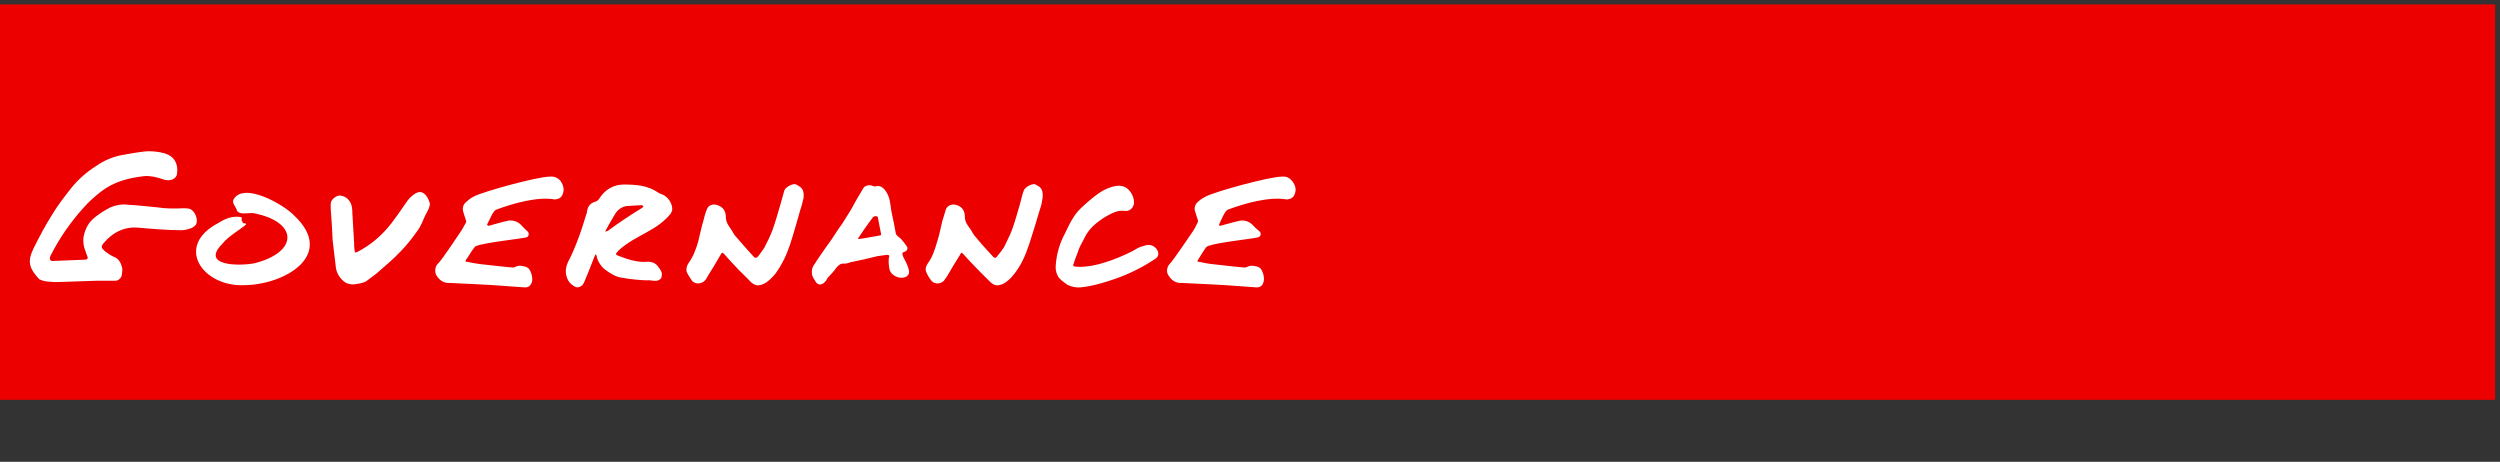
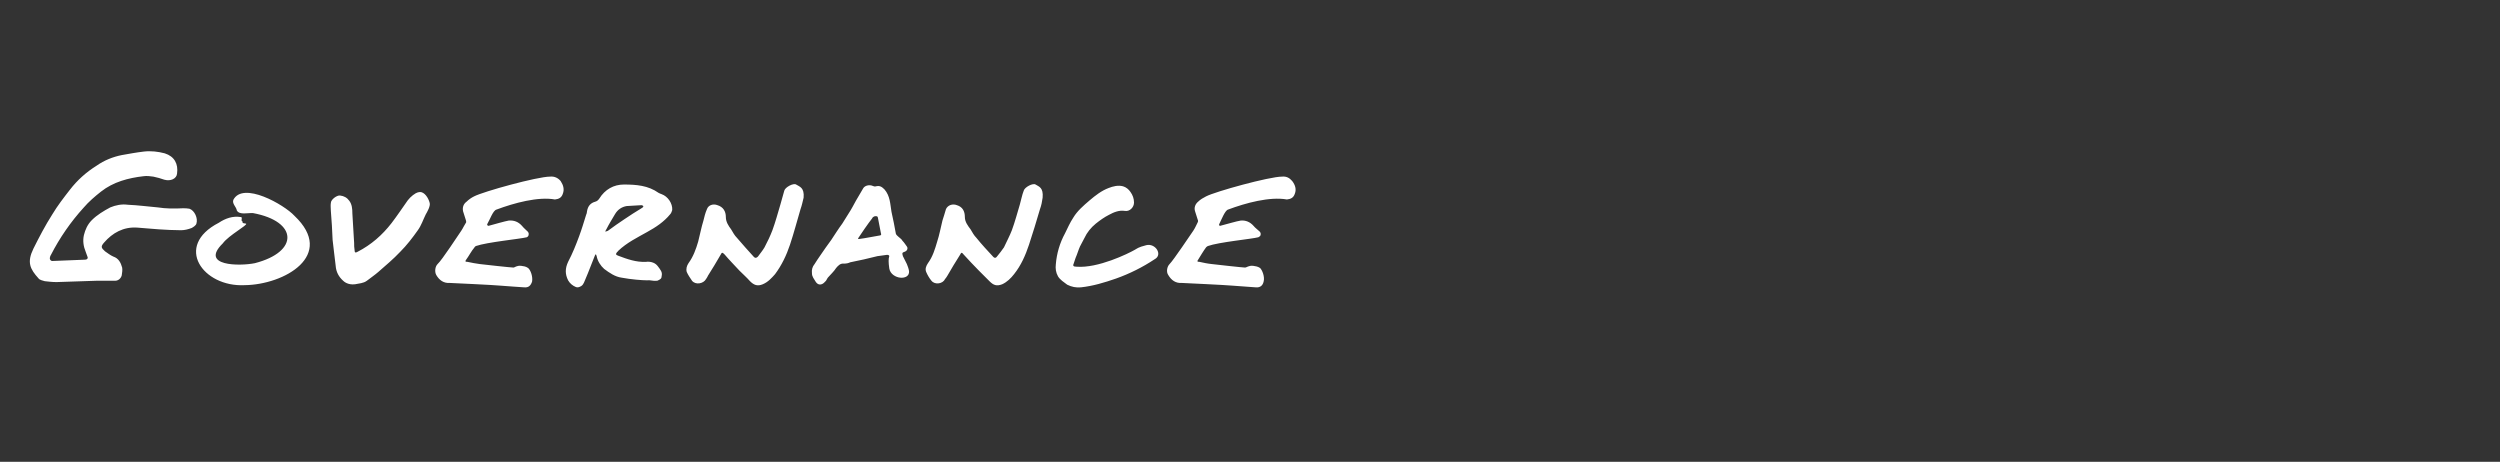
<svg xmlns="http://www.w3.org/2000/svg" version="1.1" width="569px" height="105.1px" viewBox="0 -1 569 105.1" style="top:-1px">
  <rect x="0" y="-1" width="569" height="105.1" fill="#333333" stroke="none" />
  <desc>Governance</desc>
  <defs />
  <g class="svg-tables">
    <g class="svg-table-background">
-       <rect x="-1" y="0" width="568.9" height="90" class="svg-cell-fill" style="fill:#ec0000;" />
-     </g>
+       </g>
  </g>
  <g id="Polygon334889">
    <path d="m43.1 46.5c1.2.4 2 2.2 1.6 3.4c-.1.4-.7.8-1.1 1c-.8.3-1.6.5-2.4.5c-1.7 0-3.4-.1-5-.2c-1.7-.1-3.4-.3-5-.4c-3.1-.2-5.6 1.2-7.5 3.4c-.8.9-.7 1.2.2 2c.6.4 1.2.9 1.9 1.2c1.2.4 1.7 1.4 2 2.5c.1.5 0 1.2-.1 1.8c-.2.7-.8 1.2-1.5 1.2c-1.4 0-2.9 0-4.3 0c-3 .1-6 .2-9 .3c-1.1 0-1.7-.1-2.7-.2c-.4-.1-1.2-.3-1.4-.6c-2-2.2-2.7-3.7-1.2-6.8c1.3-2.6 2.7-5.3 4.3-7.8c1.2-2 2.6-3.8 4-5.6c1.7-2.2 3.7-4 6.1-5.5c1.7-1.2 3.7-2 5.7-2.4c1.7-.3 3.3-.6 5-.8c1.6-.2 3.3 0 4.8.4c2.2.7 3.1 2.4 2.8 4.6c-.1 1.2-1.5 1.8-2.9 1.4c-.8-.3-1.6-.5-2.5-.7c-.7-.1-1.5-.2-2.2-.1c-3.5.4-6.9 1.3-9.7 3.5c-1.4 1.1-2.8 2.3-4 3.7c-2.9 3.2-5.4 6.8-7.4 10.7c-.1.2-.2.3-.2.5c-.2.4.1.9.5.9c2.6-.1 5-.2 7.5-.3c.4 0 .7-.3.5-.7c-.1-.4-.3-.7-.4-1.1c-.5-1.2-.7-2.5-.4-3.8c.3-1.2.8-2.4 1.8-3.4c1.2-1.2 2.7-2.1 4.2-2.9c1.2-.5 2.6-.8 4-.6c2.3.1 4.5.4 6.8.6c1.9.3 3.8.3 5.7.2c.5 0 1 0 1.5.1c0 0 0 0 0 0zm12.1 2.9c-.1.5.4.4.8.5c.5.3-3.9 2.6-5.3 4.5c-5.3 5.2 3.9 5.2 7.3 4.5c10.1-2.6 9.8-9.5-.4-11.4c-1.1-.1-3.1.5-3.7-.6c-.1-.8-1.1-1.5-.8-2.4c2.2-4.3 11.6 1.1 13.9 3.6c9.5 9-2.3 15.7-11.3 15.8c-9.5.5-16.2-8.9-5.9-14.2c1.5-1 3.2-1.6 5-1.3c.2 0 .3.2.2.4c0 .3-.1.5.2.6c0 0 0 0 0 0zm42.6-4.2c.2.7-.6 2.1-.9 2.6c-.6 1.2-1 2.5-1.8 3.6c-1.2 1.7-2.5 3.4-4 4.9c-1.6 1.7-3.3 3.1-5 4.6c-.8.7-1.7 1.3-2.6 2c-.8.6-1.8.6-2.7.8c-1.6.2-2.5-.6-2.7-.8c-1-.9-1.6-2-1.7-3.4c-.2-1.9-.5-3.9-.7-5.9c-.1-2.2-.2-4.4-.4-6.6c0-.6-.1-1.2 0-1.8c0-.8 1.4-1.8 2.1-1.7c.9.1 1.6.5 2.1 1.2c.6.8.7 1.8.7 2.9c0 .2.3 4.9.4 6.7c0 .5 0 1.1.1 1.6c0 .6.2.7.7.4c3.1-1.6 5.6-3.8 7.7-6.5c1.3-1.7 2.5-3.5 3.7-5.2c.3-.4.8-.9 1.2-1.2c.4-.2.6-.6 1.6-.7c1 0 1.9 1.3 2.2 2.5zm30.3-2.1c-.3.9-.9 1.2-1.8 1.3c-3.8-.7-9.3.8-13.3 2.3c-.8.2-1.5 2.3-2.1 3.3c-.1.2.1.4.3.4c1.1-.3 3.9-1.1 4.6-1.2c1.2-.1 2.2.3 3 1.2c.4.5.9.9 1.3 1.3c.2.2.3.5.2.8c0 .2-.2.4-.4.5c-1.6.4-9 1.1-11.6 2c-.1.1-.3.2-.3.3c-.7.8-1.3 2-1.9 2.8c-.3.4-.2.5.3.5c1 .2 1.9.4 2.8.5c.8.1 7.1.8 7.7.8c.2 0 .7-.5 1.7-.4c.6.1 1 .1 1.6.5c.6.5 1.1 2 .9 3.1c-.3.9-.8 1.4-1.8 1.3c-.4 0-4.1-.3-5.6-.4c-.7-.1-11-.6-11.3-.6c-1.4.1-2.4-.6-3.1-1.8c-.4-.7-.3-1.9.3-2.5c1-.9 4.7-6.6 5.4-7.6c.4-.6.7-1.3 1.1-1.9c0-.2 0-.4-.1-.6c-.2-.6-.4-1.2-.6-1.9c-.2-.9.1-1.7.8-2.2c.5-.5 1.1-.9 1.7-1.2c2.1-1.1 14.4-4.5 17.3-4.5c1-.1 1.8.3 2.4 1c.6.9.9 1.9.5 2.9zm22.5.1c1.4.5 2.5 2.1 2.4 3.6c-.1.3-.2.7-.5 1c-1.4 1.7-3.2 2.9-5.2 4c-2.3 1.3-4.6 2.4-6.6 4.3c0 .1-.1.2-.2.2c-.4.5-.4.7.2.9c2.1.8 4.1 1.5 6.3 1.4c.6-.1 1.2 0 1.7.2c.5.2.8.5 1.1.9c.5.7 1 1.2.8 2.1c0 .6-.3.8-1 1.1c-1.2.1-1.4-.2-2.4-.1c-1 0-3.6-.2-5.7-.6c-1.5-.2-2.8-1.1-4-2c-.8-.7-1.5-1.8-1.7-2.9c-.2-.7-.3-.4-.5.1c-.7 1.7-1.3 3.4-2 5c-.3.6-.4 1.3-1 1.7c-.5.3-.9.4-1.3.2c-.7-.3-1.3-.8-1.7-1.5c-.7-1.4-.7-2.7 0-4.2c1-1.9 1.8-3.9 2.5-5.8c.6-1.6 1.1-3.3 1.6-4.9c.1-.2.2-.5.2-.8c.2-1.2.8-1.9 1.9-2.2c.4-.1.7-.4.9-.7c1.3-2.1 3.3-3.2 5.6-3.2c2.8 0 5.5.2 7.9 1.9c.2.1.4.2.7.3c0 0 0 0 0 0zm-4.6 3.2c.9-.5.1-.7 0-.7c-1.2.1-2.3.1-3.4.2c-1.1.2-2 .8-2.6 1.8c-.7 1.2-1.4 2.3-2 3.5c-.1.1-.2.3-.2.5c0 .1.2 0 .3-.1c.1 0 .2 0 .3-.1c1.2-.9 2.5-1.8 3.7-2.6c1.3-.9 2.6-1.7 3.9-2.5c0 0 0 0 0 0zm36.9-2.4c-.2.8-.4 1.8-.7 2.6c-.8 2.7-1.5 5.4-2.4 8.1c-.8 2.4-1.9 4.7-3.4 6.7c-.8.9-1.6 1.8-2.8 2.3c-1.2.5-2 .2-2.9-.7c-.7-.8-1.6-1.6-2.4-2.4c-1.1-1.2-2.3-2.4-3.4-3.7c-.5-.5-.6-.5-.9.1c-.9 1.6-1.9 3.2-2.9 4.8c-.1.3-.3.5-.4.7c-.6 1.1-2.4 1.4-3.2.4c-.4-.6-.9-1.3-1.2-2c-.2-.7 0-1.4.4-2c1.1-1.5 1.7-3.2 2.2-4.9c.4-1.5.7-3.2 1.2-4.8c.2-.8.4-1.7.8-2.6c.3-.9 1.4-1.3 2.4-.9c1.3.4 1.9 1.4 1.9 2.7c0 1.1.6 2 1.2 2.8c.4.7.8 1.4 1.3 1.9c1.3 1.5 2.6 3 3.9 4.4c.3.3.6.2.9-.1c.5-.7 1.1-1.4 1.5-2.1c.7-1.3 1.3-2.6 1.8-3.9c.7-1.9 1.2-3.8 1.8-5.8c.3-1 .6-2.2.9-3.2c.2-.8 2.1-1.8 2.7-1.4c.8.5 1.9.7 1.7 3zm24 16.7c.1 1.2-1 1.6-2 1.5c-1-.1-2.3-.8-2.5-2.1c-.2-1.4-.2-2.2 0-2.8c0-.1-.1-.3-.5-.3c-.7.1-1.5.2-2.2.3c-2 .5-4.1 1-6.2 1.4c-.4.2-.9.3-1.4.3c-.8-.1-1.3.4-1.8 1c-.5.8-1.2 1.4-1.8 2.1c-.2.2-.3.5-.5.8c-.2.2-.3.3-.5.5c-.6.5-1.3.5-1.8-.2c-.4-.7-.9-1.2-.9-2c-.1-.8.1-1.5.6-2.1c.8-1.3 1.7-2.5 2.5-3.7c.4-.6.9-1.2 1.3-1.8c.8-1.2 1.6-2.5 2.5-3.7c.5-.8 1-1.6 1.5-2.4c.6-.9 1.1-1.9 1.6-2.8c.6-1 1.1-1.9 1.7-2.9c.4-.6 1.4-.8 2.1-.5c.2.1.5.2.8.1c.8-.2 1.3.1 1.9.7c1.3 1.5 1.3 3.3 1.6 5.1c.4 1.7.7 3.4 1 5c.1.3.4.5.6.7c.3.3.7.5.9.9c.4.4.7.9 1 1.3c.3.4.1 1-.5 1.2c-.6.2-.6.3-.4 1c.3.6.6 1.2.9 1.8c.2.5.4 1 .5 1.6c0 0 0 0 0 0zm-6.7-8.1c.4 0 .4-.3.3-.5c-.2-1.2-.5-2.4-.7-3.6c0-.1-.1-.1-.1-.2c-.1-.1-.3-.1-.4-.1c-.5 0-.8.4-.8.5c-.8 1-2.8 3.9-3.1 4.4c-.2.3-.1.3.1.3c1.6-.2 3.4-.6 4.7-.8c0 0 0 0 0 0zm37.1-8.6c-.1.8-.3 1.8-.6 2.6c-.8 2.7-1.6 5.4-2.5 8.1c-.8 2.4-1.8 4.7-3.4 6.7c-.7.9-1.6 1.8-2.7 2.3c-1.3.5-2 .2-2.9-.7c-.8-.8-1.6-1.6-2.4-2.4c-1.2-1.2-2.3-2.4-3.5-3.7c-.4-.5-.5-.5-.8.1c-1 1.6-2 3.2-2.9 4.8c-.2.3-.3.5-.5.7c-.5 1.1-2.3 1.4-3.1.4c-.5-.6-.9-1.3-1.2-2c-.3-.7 0-1.4.4-2c1.1-1.5 1.6-3.2 2.1-4.9c.5-1.5.8-3.2 1.2-4.8c.3-.8.5-1.7.8-2.6c.4-.9 1.5-1.3 2.5-.9c1.3.4 1.8 1.4 1.8 2.7c0 1.1.7 2 1.3 2.8c.4.7.8 1.4 1.3 1.9c1.2 1.5 2.6 3 3.9 4.4c.3.3.6.2.8-.1c.6-.7 1.1-1.4 1.6-2.1c.6-1.3 1.3-2.6 1.8-3.9c.7-1.9 1.2-3.8 1.8-5.8c.3-1 .5-2.2.9-3.2c.2-.8 2.1-1.8 2.7-1.4c.8.5 1.8.7 1.6 3zm23.6 10.8c2.1-.5 3.8 2.2 1.9 3.2c-2.7 1.8-5.7 3.3-8.8 4.4c-2.6.9-5.2 1.7-8 2c-1.1.1-2.1-.1-3.1-.6c-.8-.6-1.6-1.1-2.1-1.9c-.5-.9-.6-1.8-.5-2.7c.2-2.5.9-4.9 2.1-7.1c.6-1.2 1.1-2.4 1.9-3.6c.9-1.5 2.3-2.7 3.7-3.9c1.3-1.1 2.7-2.2 4.3-2.8c1-.4 2.2-.7 3.3-.4c.7.2 1.3.7 1.7 1.3c.5.7.8 1.5.8 2.4c0 1.1-1 2.1-2.1 1.9c-1.3-.2-2.5.3-3.6.9c-1 .5-2 1.2-3 2c-1.1.9-2 2-2.6 3.3c-.3.6-.7 1.3-1 1.9c-.4.9-.6 1.7-1 2.6c-.1.4-.3.8-.4 1.2c-.3.6-.1.8.6.8c4.9.4 11.8-3 13.2-3.8c.6-.3.7-.6 2.7-1.1c0 0 0 0 0 0zm33.8-11.7c-.3.9-.9 1.2-1.8 1.3c-3.9-.7-9.4.8-13.4 2.3c-.7.2-1.5 2.3-2 3.3c-.1.2 0 .4.2.4c1.2-.3 3.9-1.1 4.7-1.2c1.1-.1 2.1.3 2.9 1.2c.4.5 1 .9 1.4 1.3c.2.2.3.5.2.8c0 .2-.3.4-.5.5c-1.5.4-9 1.1-11.5 2c-.2.1-.3.2-.4.3c-.6.8-1.3 2-1.8 2.8c-.3.4-.2.5.3.5c.9.2 1.8.4 2.8.5c.8.1 7.1.8 7.6.8c.3 0 .8-.5 1.8-.4c.5.1 1 .1 1.6.5c.5.5 1.1 2 .8 3.1c-.2.9-.8 1.4-1.8 1.3c-.3 0-4-.3-5.5-.4c-.8-.1-11.1-.6-11.3-.6c-1.4.1-2.4-.6-3.1-1.8c-.5-.7-.3-1.9.3-2.5c.9-.9 4.7-6.6 5.4-7.6c.4-.6.7-1.3 1-1.9c.1-.2.1-.4 0-.6c-.2-.6-.4-1.2-.6-1.9c-.3-.9.1-1.7.7-2.2c.5-.5 1.2-.9 1.8-1.2c2.1-1.1 14.4-4.5 17.3-4.5c1-.1 1.7.3 2.3 1c.7.9 1 1.9.6 2.9z" stroke="none" fill="#fff" />
  </g>
</svg>